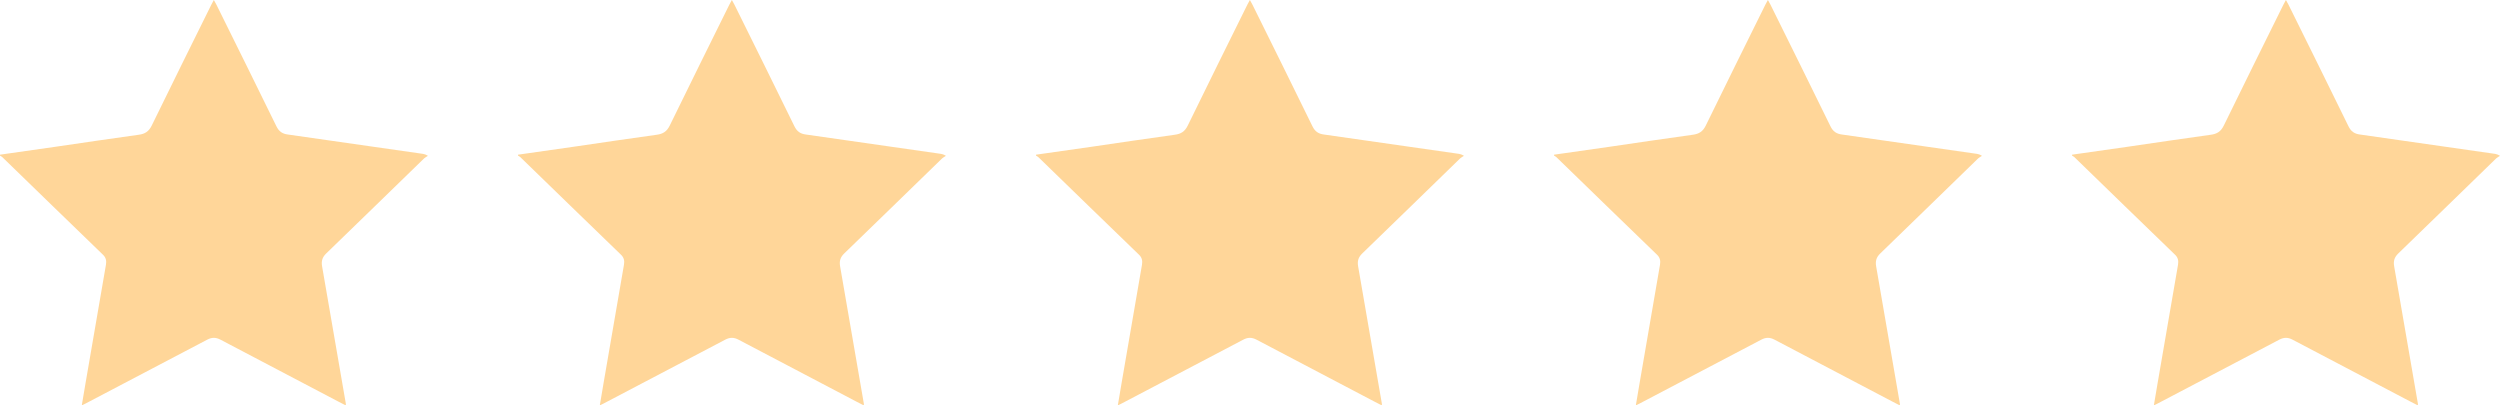
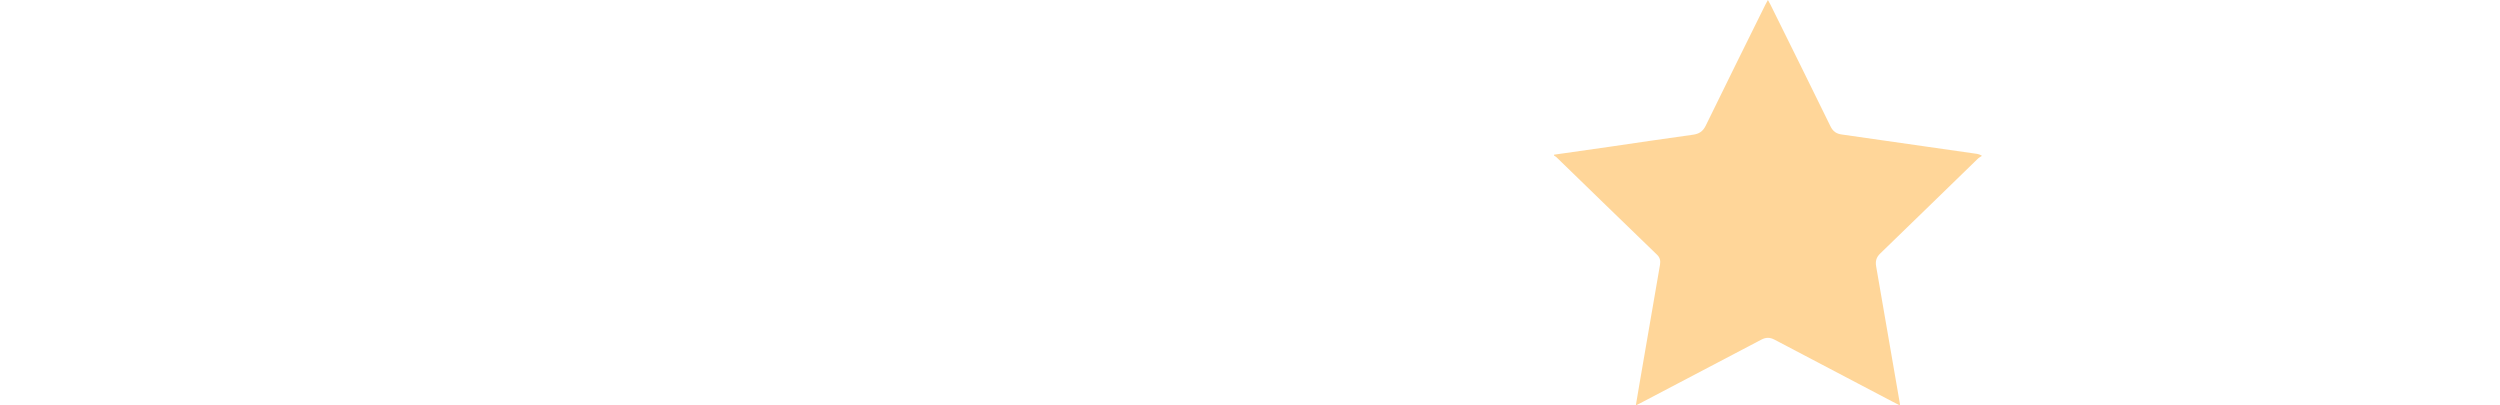
<svg xmlns="http://www.w3.org/2000/svg" width="111" height="18" viewBox="0 0 111 18" fill="none">
-   <path d="M0 6.868C0.805 6.755 1.614 6.642 2.419 6.523C3.667 6.343 4.91 6.153 6.158 5.983C6.436 5.947 6.607 5.839 6.736 5.576C7.612 3.779 8.499 1.993 9.387 0.201C9.417 0.139 9.448 0.082 9.495 0C9.541 0.082 9.577 0.144 9.608 0.206C10.501 2.008 11.393 3.81 12.275 5.612C12.388 5.839 12.538 5.942 12.785 5.973C14.786 6.256 16.782 6.544 18.783 6.832C18.84 6.843 18.902 6.858 19 6.92C18.943 6.956 18.881 6.987 18.83 7.033C17.381 8.439 15.937 9.85 14.482 11.255C14.307 11.425 14.26 11.595 14.302 11.832C14.657 13.86 15.003 15.889 15.354 17.918C15.359 17.933 15.354 17.954 15.354 18C15.23 17.933 15.116 17.882 15.003 17.82C13.265 16.909 11.527 15.997 9.789 15.081C9.583 14.973 9.407 14.973 9.201 15.081C7.406 16.028 5.606 16.97 3.806 17.913C3.76 17.938 3.708 17.964 3.631 18C3.688 17.66 3.739 17.341 3.796 17.022C4.1 15.266 4.399 13.51 4.704 11.755C4.735 11.579 4.704 11.43 4.564 11.302C3.079 9.87 1.594 8.423 0.103 6.977C0.072 6.951 0.036 6.93 0 6.91C0 6.894 0 6.884 0 6.868Z" fill="#FFD699" />
-   <path d="M23 6.868C23.805 6.755 24.614 6.642 25.419 6.523C26.667 6.343 27.91 6.153 29.158 5.983C29.436 5.947 29.607 5.839 29.736 5.576C30.612 3.779 31.5 1.993 32.386 0.201C32.417 0.139 32.448 0.082 32.495 0C32.541 0.082 32.577 0.144 32.608 0.206C33.501 2.008 34.393 3.81 35.275 5.612C35.388 5.839 35.538 5.942 35.785 5.973C37.786 6.256 39.782 6.544 41.783 6.832C41.84 6.843 41.902 6.858 42 6.92C41.943 6.956 41.881 6.987 41.83 7.033C40.381 8.439 38.937 9.85 37.482 11.255C37.307 11.425 37.26 11.595 37.302 11.832C37.657 13.86 38.003 15.889 38.354 17.918C38.359 17.933 38.354 17.954 38.354 18C38.23 17.933 38.116 17.882 38.003 17.82C36.265 16.909 34.527 15.997 32.789 15.081C32.583 14.973 32.407 14.973 32.201 15.081C30.406 16.028 28.606 16.97 26.806 17.913C26.76 17.938 26.708 17.964 26.631 18C26.688 17.66 26.739 17.341 26.796 17.022C27.1 15.266 27.399 13.51 27.704 11.755C27.735 11.579 27.704 11.43 27.564 11.302C26.079 9.87 24.594 8.423 23.103 6.977C23.072 6.951 23.036 6.93 23 6.91C23 6.894 23 6.884 23 6.868Z" fill="#FFD699" />
-   <path d="M46 6.868C46.805 6.755 47.614 6.642 48.419 6.523C49.667 6.343 50.91 6.153 52.158 5.983C52.437 5.947 52.607 5.839 52.736 5.576C53.612 3.779 54.499 1.993 55.386 0.201C55.417 0.139 55.448 0.082 55.495 0C55.541 0.082 55.577 0.144 55.608 0.206C56.501 2.008 57.393 3.81 58.275 5.612C58.388 5.839 58.538 5.942 58.785 5.973C60.786 6.256 62.782 6.544 64.783 6.832C64.84 6.843 64.902 6.858 65 6.92C64.943 6.956 64.881 6.987 64.83 7.033C63.381 8.439 61.937 9.85 60.482 11.255C60.307 11.425 60.26 11.595 60.302 11.832C60.657 13.86 61.003 15.889 61.354 17.918C61.359 17.933 61.354 17.954 61.354 18C61.23 17.933 61.116 17.882 61.003 17.82C59.265 16.909 57.527 15.997 55.789 15.081C55.583 14.973 55.407 14.973 55.201 15.081C53.406 16.028 51.606 16.97 49.806 17.913C49.76 17.938 49.708 17.964 49.631 18C49.688 17.66 49.739 17.341 49.796 17.022C50.1 15.266 50.399 13.51 50.704 11.755C50.734 11.579 50.704 11.43 50.564 11.302C49.079 9.87 47.594 8.423 46.103 6.977C46.072 6.951 46.036 6.93 46 6.91C46 6.894 46 6.884 46 6.868Z" fill="#FFD699" />
  <path d="M69 6.868C69.805 6.755 70.614 6.642 71.419 6.523C72.667 6.343 73.91 6.153 75.158 5.983C75.436 5.947 75.607 5.839 75.736 5.576C76.612 3.779 77.499 1.993 78.386 0.201C78.418 0.139 78.448 0.082 78.495 0C78.541 0.082 78.577 0.144 78.608 0.206C79.501 2.008 80.393 3.81 81.275 5.612C81.388 5.839 81.538 5.942 81.785 5.973C83.786 6.256 85.782 6.544 87.783 6.832C87.84 6.843 87.902 6.858 88 6.92C87.943 6.956 87.881 6.987 87.83 7.033C86.381 8.439 84.936 9.85 83.482 11.255C83.307 11.425 83.26 11.595 83.302 11.832C83.657 13.86 84.003 15.889 84.354 17.918C84.359 17.933 84.354 17.954 84.354 18C84.23 17.933 84.116 17.882 84.003 17.82C82.265 16.909 80.527 15.997 78.789 15.081C78.582 14.973 78.407 14.973 78.201 15.081C76.406 16.028 74.606 16.97 72.806 17.913C72.76 17.938 72.708 17.964 72.631 18C72.688 17.66 72.739 17.341 72.796 17.022C73.1 15.266 73.399 13.51 73.704 11.755C73.734 11.579 73.704 11.43 73.564 11.302C72.079 9.87 70.594 8.423 69.103 6.977C69.072 6.951 69.036 6.93 69 6.91C69 6.894 69 6.884 69 6.868Z" fill="#FFD699" />
-   <path d="M92 6.868C92.805 6.755 93.614 6.642 94.419 6.523C95.667 6.343 96.91 6.153 98.158 5.983C98.436 5.947 98.607 5.839 98.736 5.576C99.612 3.779 100.499 1.993 101.387 0.201C101.417 0.139 101.448 0.082 101.495 0C101.541 0.082 101.577 0.144 101.608 0.206C102.501 2.008 103.393 3.81 104.275 5.612C104.388 5.839 104.538 5.942 104.785 5.973C106.786 6.256 108.782 6.544 110.783 6.832C110.84 6.843 110.902 6.858 111 6.92C110.943 6.956 110.881 6.987 110.83 7.033C109.381 8.439 107.936 9.85 106.482 11.255C106.307 11.425 106.26 11.595 106.302 11.832C106.657 13.86 107.003 15.889 107.354 17.918C107.359 17.933 107.354 17.954 107.354 18C107.23 17.933 107.116 17.882 107.003 17.82C105.265 16.909 103.527 15.997 101.789 15.081C101.583 14.973 101.407 14.973 101.201 15.081C99.406 16.028 97.606 16.97 95.806 17.913C95.76 17.938 95.708 17.964 95.631 18C95.688 17.66 95.739 17.341 95.796 17.022C96.1 15.266 96.399 13.51 96.704 11.755C96.734 11.579 96.704 11.43 96.564 11.302C95.079 9.87 93.594 8.423 92.103 6.977C92.072 6.951 92.036 6.93 92 6.91C92 6.894 92 6.884 92 6.868Z" fill="#FFD699" />
</svg>